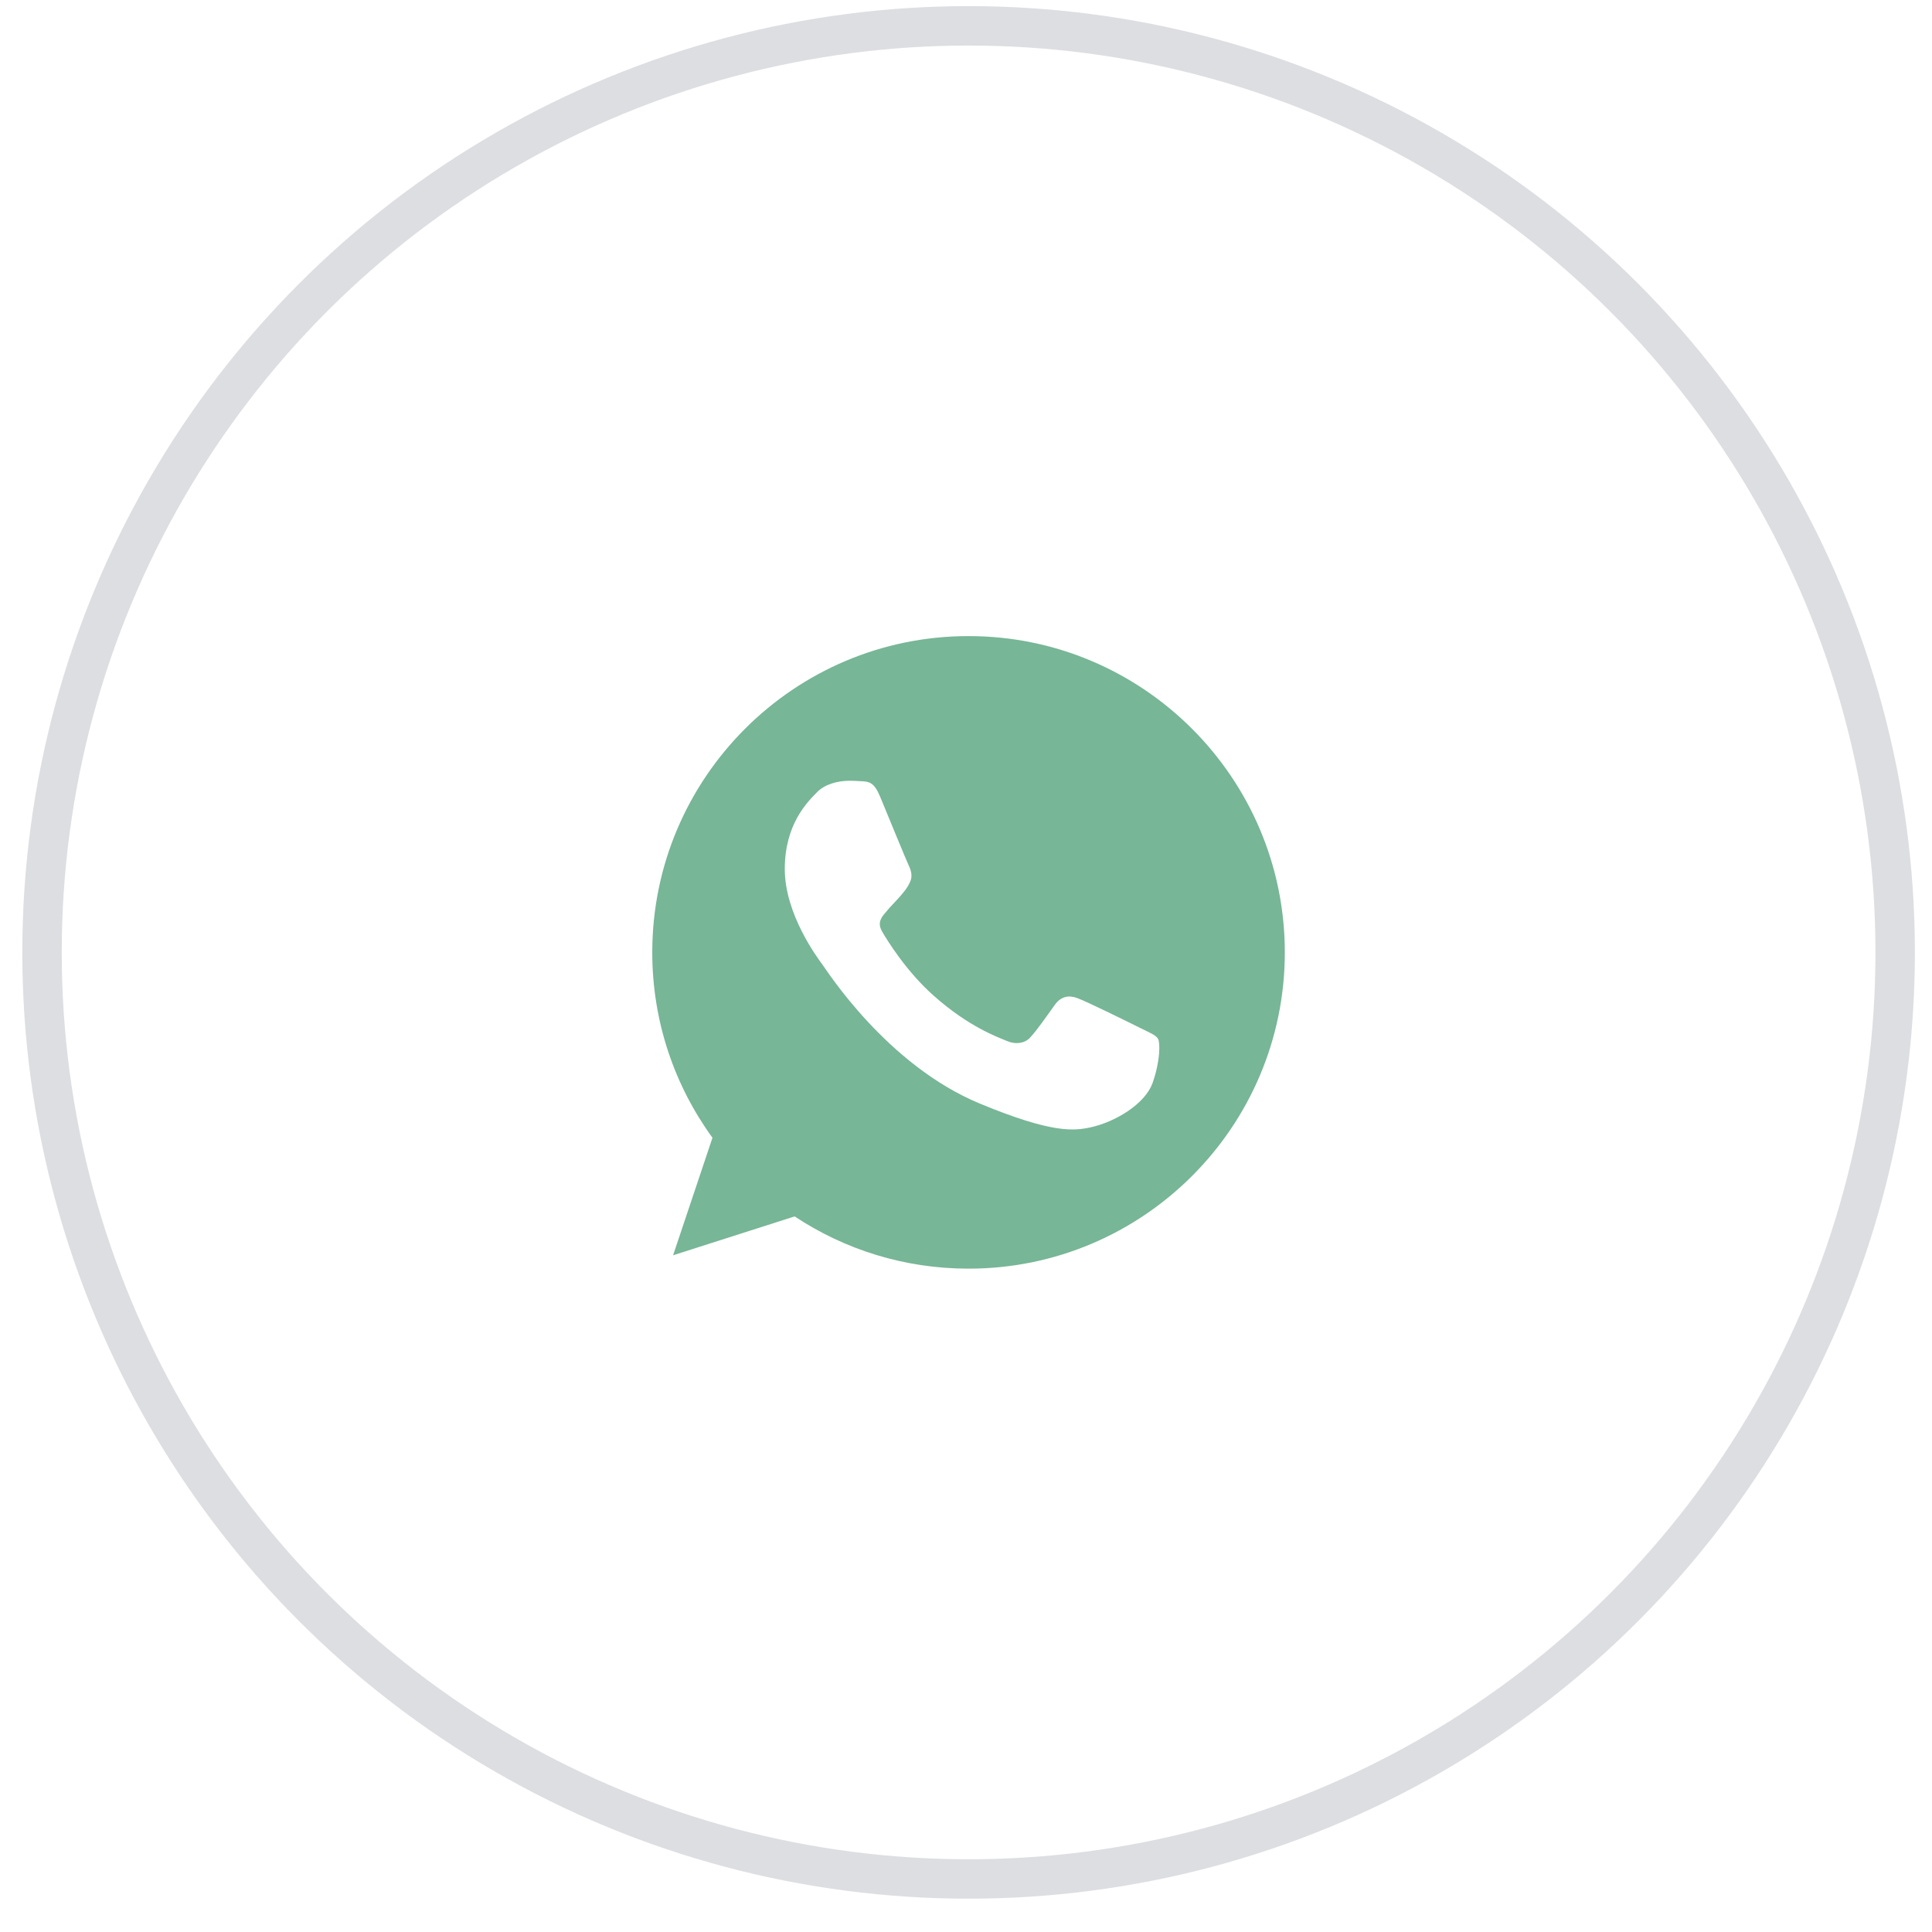
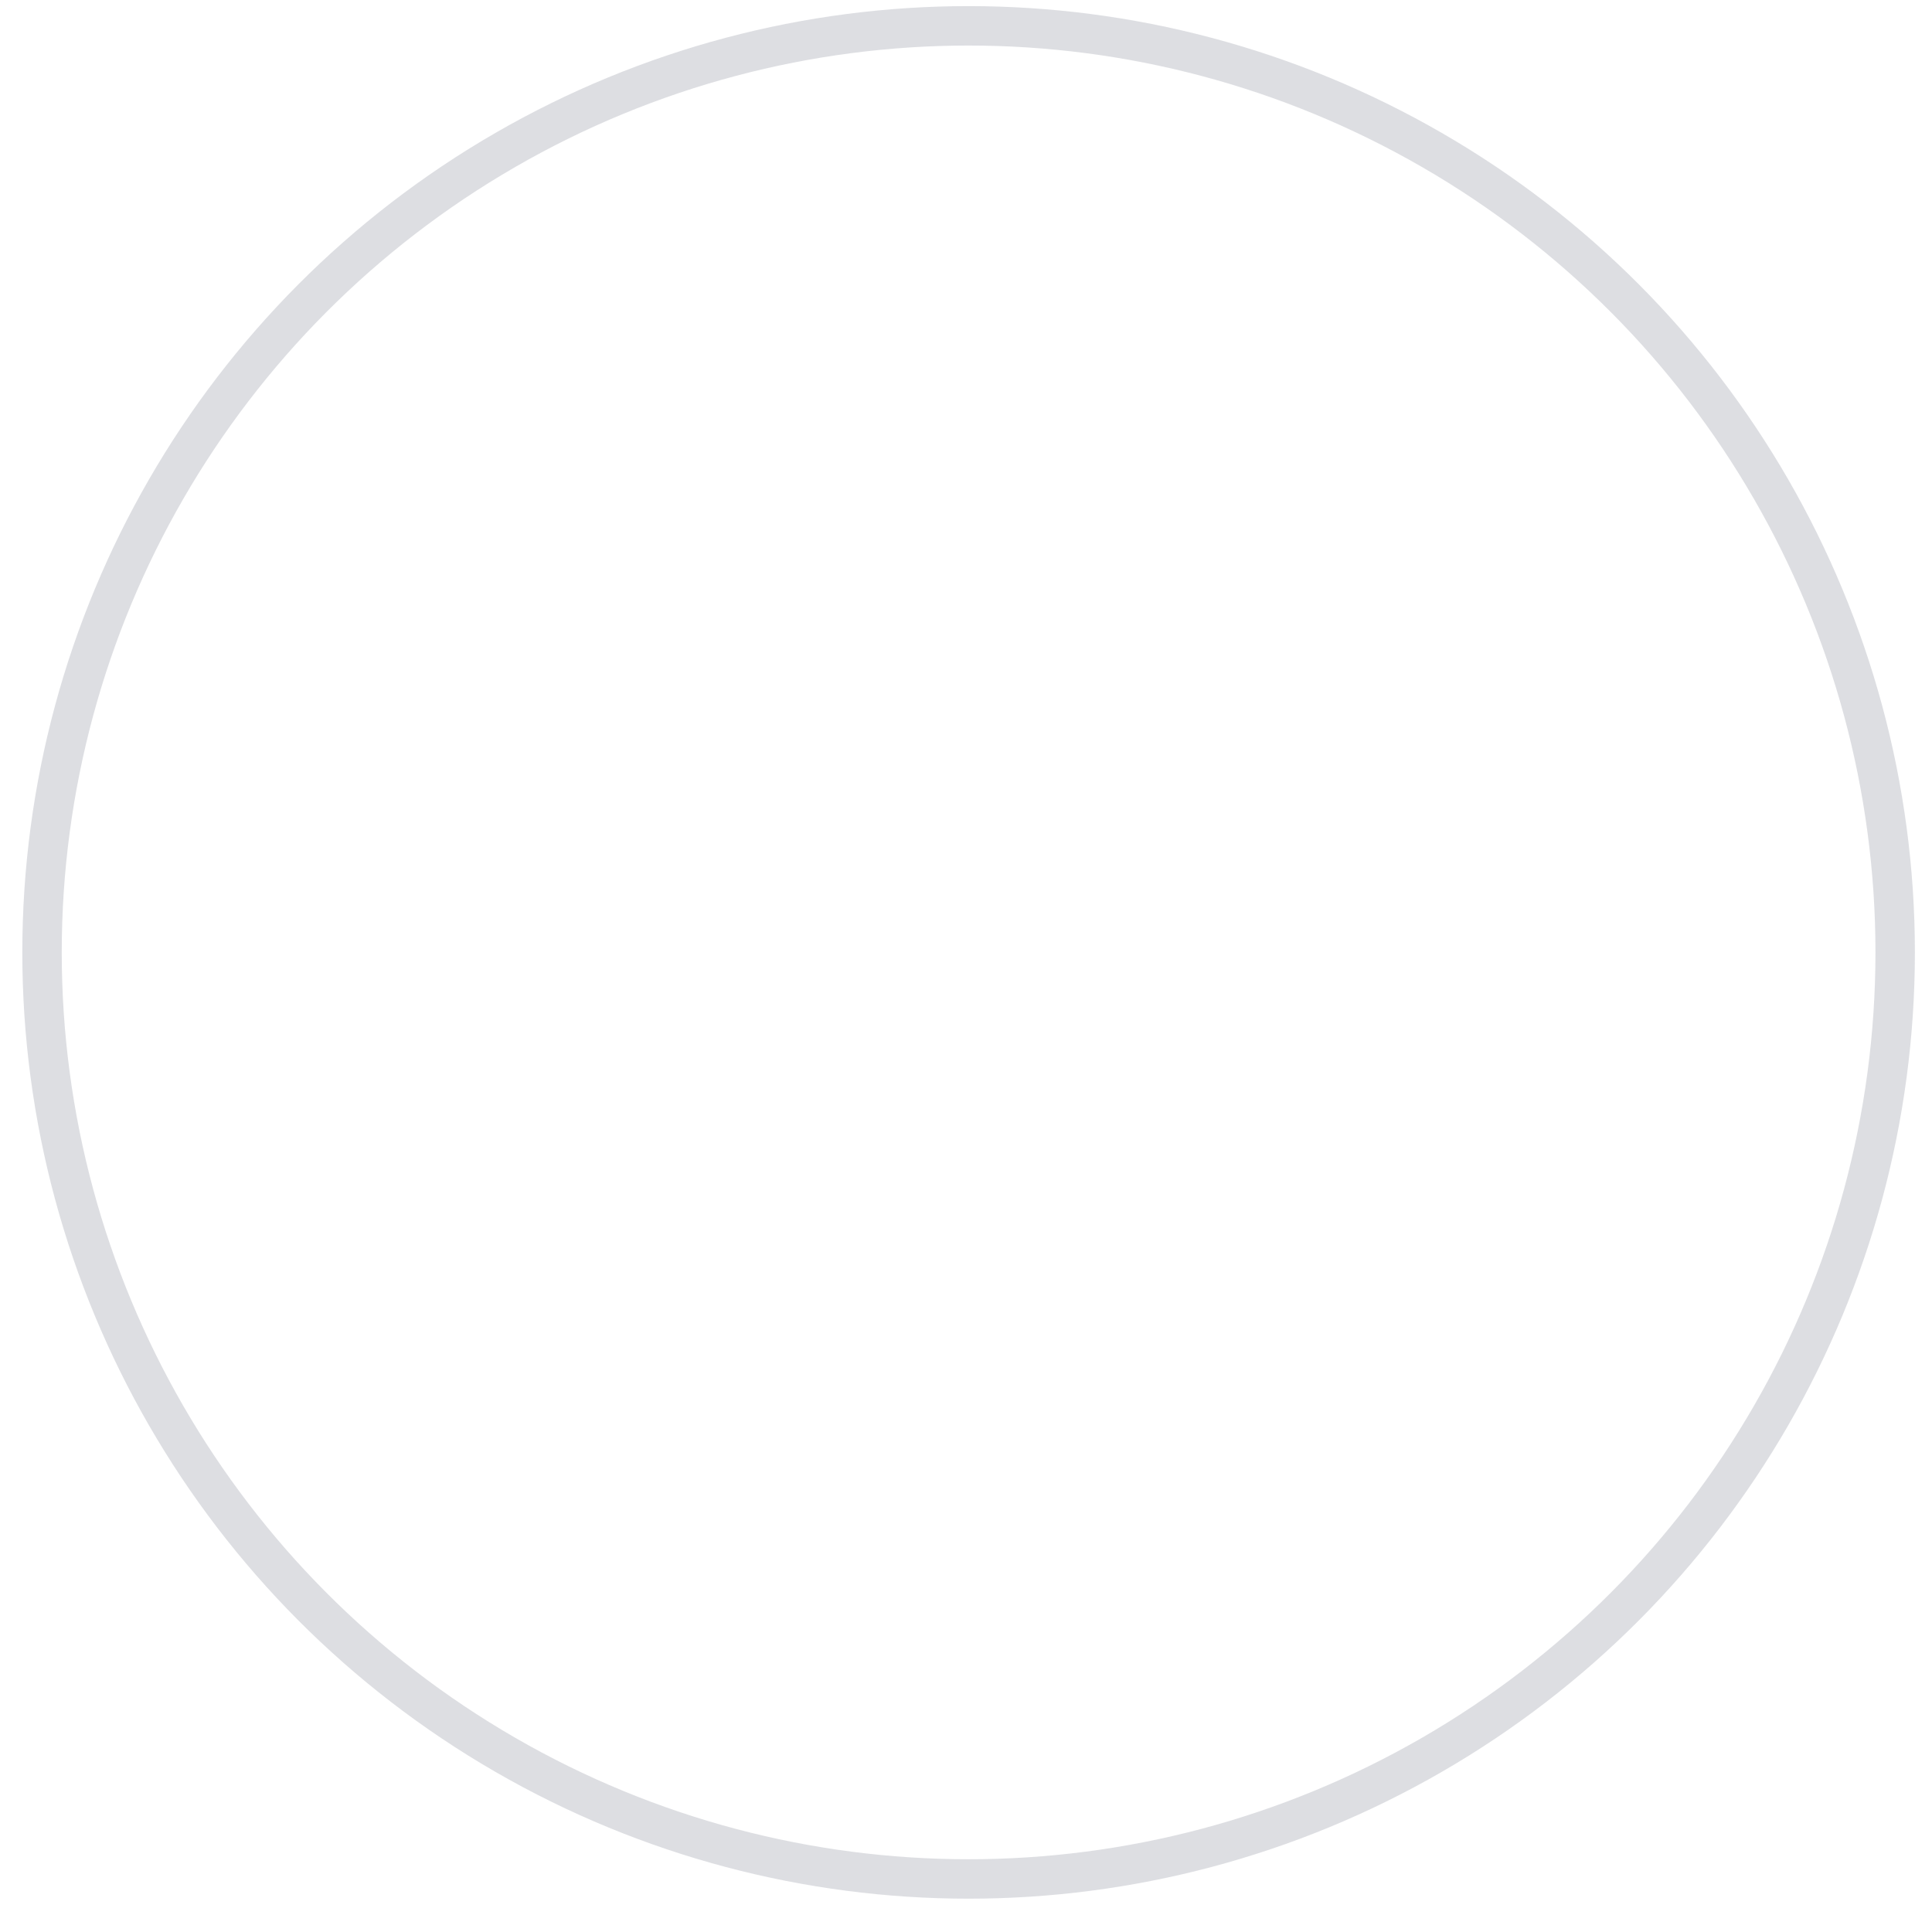
<svg xmlns="http://www.w3.org/2000/svg" width="49" height="49" viewBox="0 0 49 49" fill="none">
-   <path fill-rule="evenodd" clip-rule="evenodd" d="M24.562 16.133C20.14 16.133 16.543 19.731 16.543 24.155C16.543 25.909 17.109 27.536 18.07 28.856L17.071 31.837L20.154 30.851C21.422 31.691 22.936 32.176 24.567 32.176C28.989 32.176 32.586 28.578 32.586 24.155C32.586 19.732 28.989 16.133 24.567 16.133L24.562 16.133ZM22.323 20.208C22.167 19.835 22.049 19.821 21.814 19.812C21.733 19.807 21.644 19.802 21.545 19.802C21.238 19.802 20.918 19.892 20.724 20.09C20.489 20.33 19.904 20.892 19.904 22.042C19.904 23.193 20.743 24.306 20.857 24.462C20.974 24.617 22.492 27.012 24.85 27.989C26.693 28.753 27.24 28.682 27.659 28.592C28.272 28.46 29.041 28.008 29.234 27.461C29.427 26.913 29.427 26.447 29.371 26.348C29.314 26.249 29.159 26.192 28.923 26.074C28.687 25.956 27.542 25.39 27.325 25.315C27.113 25.235 26.91 25.263 26.75 25.489C26.523 25.805 26.302 26.126 26.123 26.319C25.981 26.47 25.75 26.489 25.557 26.409C25.297 26.301 24.572 26.046 23.676 25.249C22.983 24.631 22.511 23.863 22.375 23.631C22.238 23.396 22.36 23.259 22.469 23.132C22.587 22.985 22.7 22.882 22.818 22.745C22.936 22.608 23.002 22.537 23.077 22.377C23.157 22.221 23.101 22.061 23.044 21.943C22.988 21.825 22.516 20.675 22.323 20.208Z" fill="#77B696" />
  <circle opacity="0.2" cx="24.566" cy="24.155" r="23.5" stroke="#585C71" />
</svg>